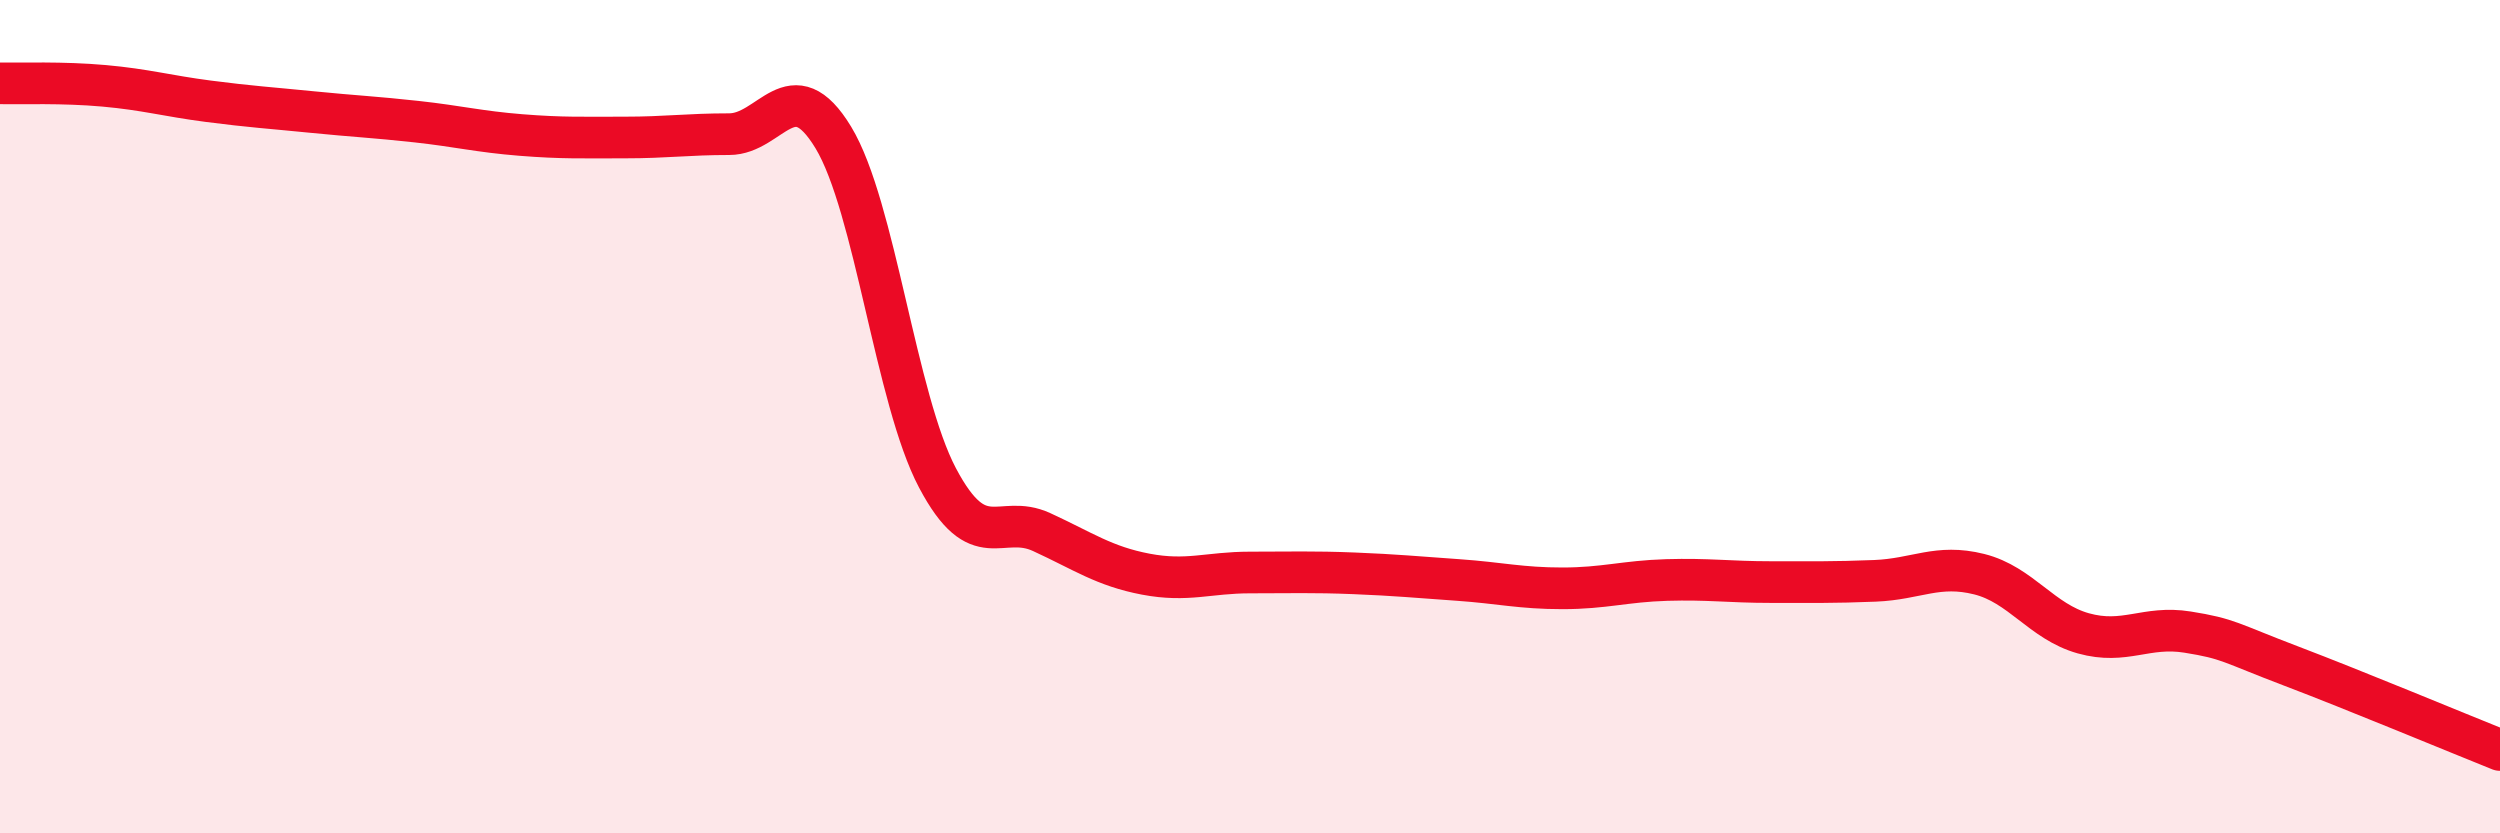
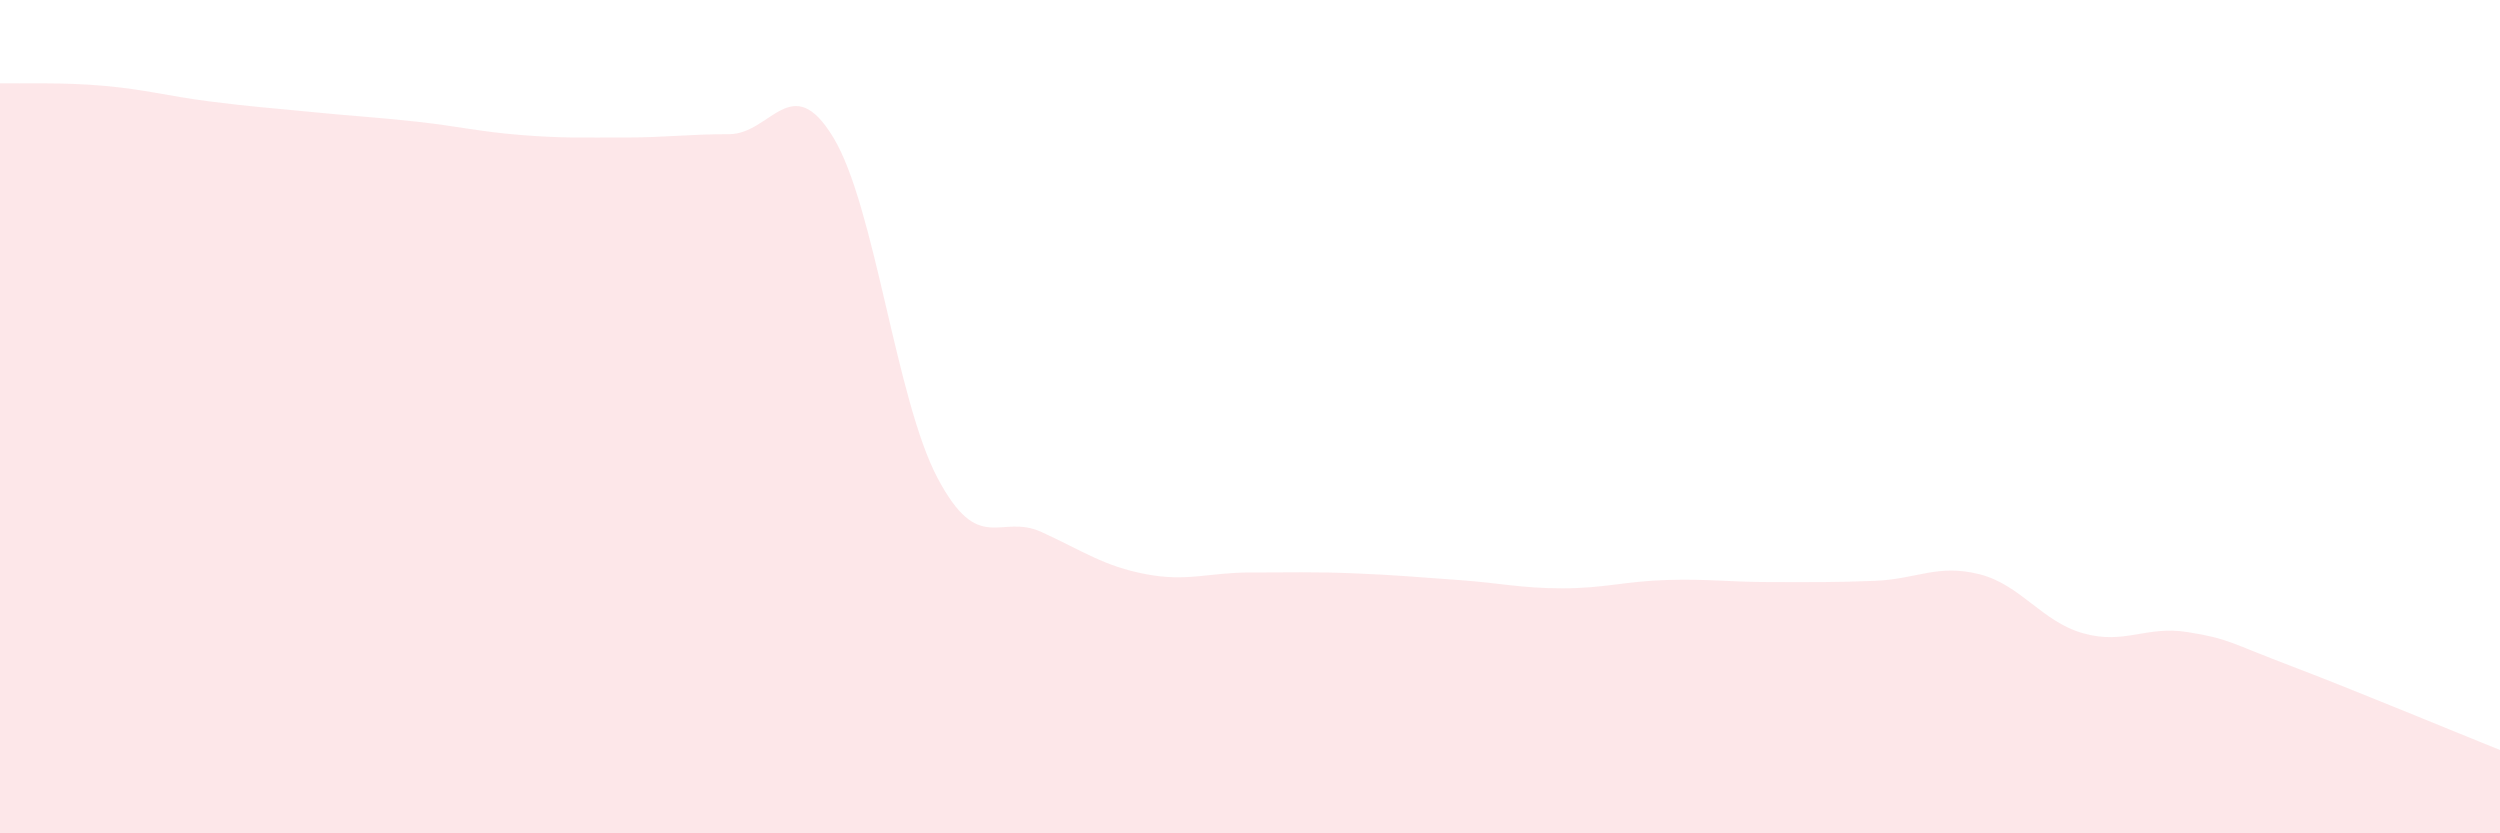
<svg xmlns="http://www.w3.org/2000/svg" width="60" height="20" viewBox="0 0 60 20">
  <path d="M 0,2 C 0.5,2.01 1.5,1.97 2.5,2.06 C 3.5,2.15 4,2.3 5,2.43 C 6,2.56 6.5,2.59 7.5,2.69 C 8.5,2.79 9,2.81 10,2.92 C 11,3.03 11.5,3.16 12.5,3.24 C 13.5,3.32 14,3.3 15,3.3 C 16,3.3 16.5,3.22 17.5,3.22 C 18.5,3.22 19,1.65 20,3.3 C 21,4.95 21.5,9.58 22.5,11.47 C 23.5,13.36 24,12.31 25,12.77 C 26,13.23 26.5,13.59 27.5,13.78 C 28.5,13.97 29,13.74 30,13.74 C 31,13.74 31.5,13.72 32.5,13.76 C 33.5,13.8 34,13.85 35,13.92 C 36,13.99 36.5,14.12 37.5,14.12 C 38.5,14.12 39,13.95 40,13.92 C 41,13.89 41.5,13.97 42.5,13.97 C 43.5,13.97 44,13.98 45,13.94 C 46,13.9 46.5,13.53 47.5,13.78 C 48.5,14.03 49,14.92 50,15.2 C 51,15.48 51.5,15.01 52.5,15.17 C 53.5,15.33 53.5,15.42 55,15.99 C 56.5,16.56 59,17.6 60,18L60 20L0 20Z" fill="#EB0A25" opacity="0.1" stroke-linecap="round" stroke-linejoin="round" />
-   <path d="M 0,2 C 0.5,2.01 1.5,1.97 2.5,2.06 C 3.5,2.15 4,2.3 5,2.43 C 6,2.56 6.5,2.59 7.5,2.69 C 8.5,2.79 9,2.81 10,2.92 C 11,3.03 11.5,3.16 12.5,3.24 C 13.5,3.32 14,3.3 15,3.3 C 16,3.3 16.5,3.22 17.5,3.22 C 18.5,3.22 19,1.65 20,3.3 C 21,4.95 21.5,9.58 22.5,11.47 C 23.5,13.36 24,12.31 25,12.77 C 26,13.23 26.5,13.59 27.5,13.78 C 28.5,13.97 29,13.74 30,13.74 C 31,13.74 31.5,13.72 32.5,13.76 C 33.5,13.8 34,13.85 35,13.92 C 36,13.99 36.5,14.12 37.5,14.12 C 38.5,14.12 39,13.95 40,13.92 C 41,13.89 41.5,13.97 42.5,13.97 C 43.5,13.97 44,13.98 45,13.94 C 46,13.9 46.5,13.53 47.5,13.78 C 48.5,14.03 49,14.92 50,15.2 C 51,15.48 51.5,15.01 52.5,15.17 C 53.5,15.33 53.5,15.42 55,15.99 C 56.5,16.56 59,17.6 60,18" stroke="#EB0A25" stroke-width="1" fill="none" stroke-linecap="round" stroke-linejoin="round" />
</svg>